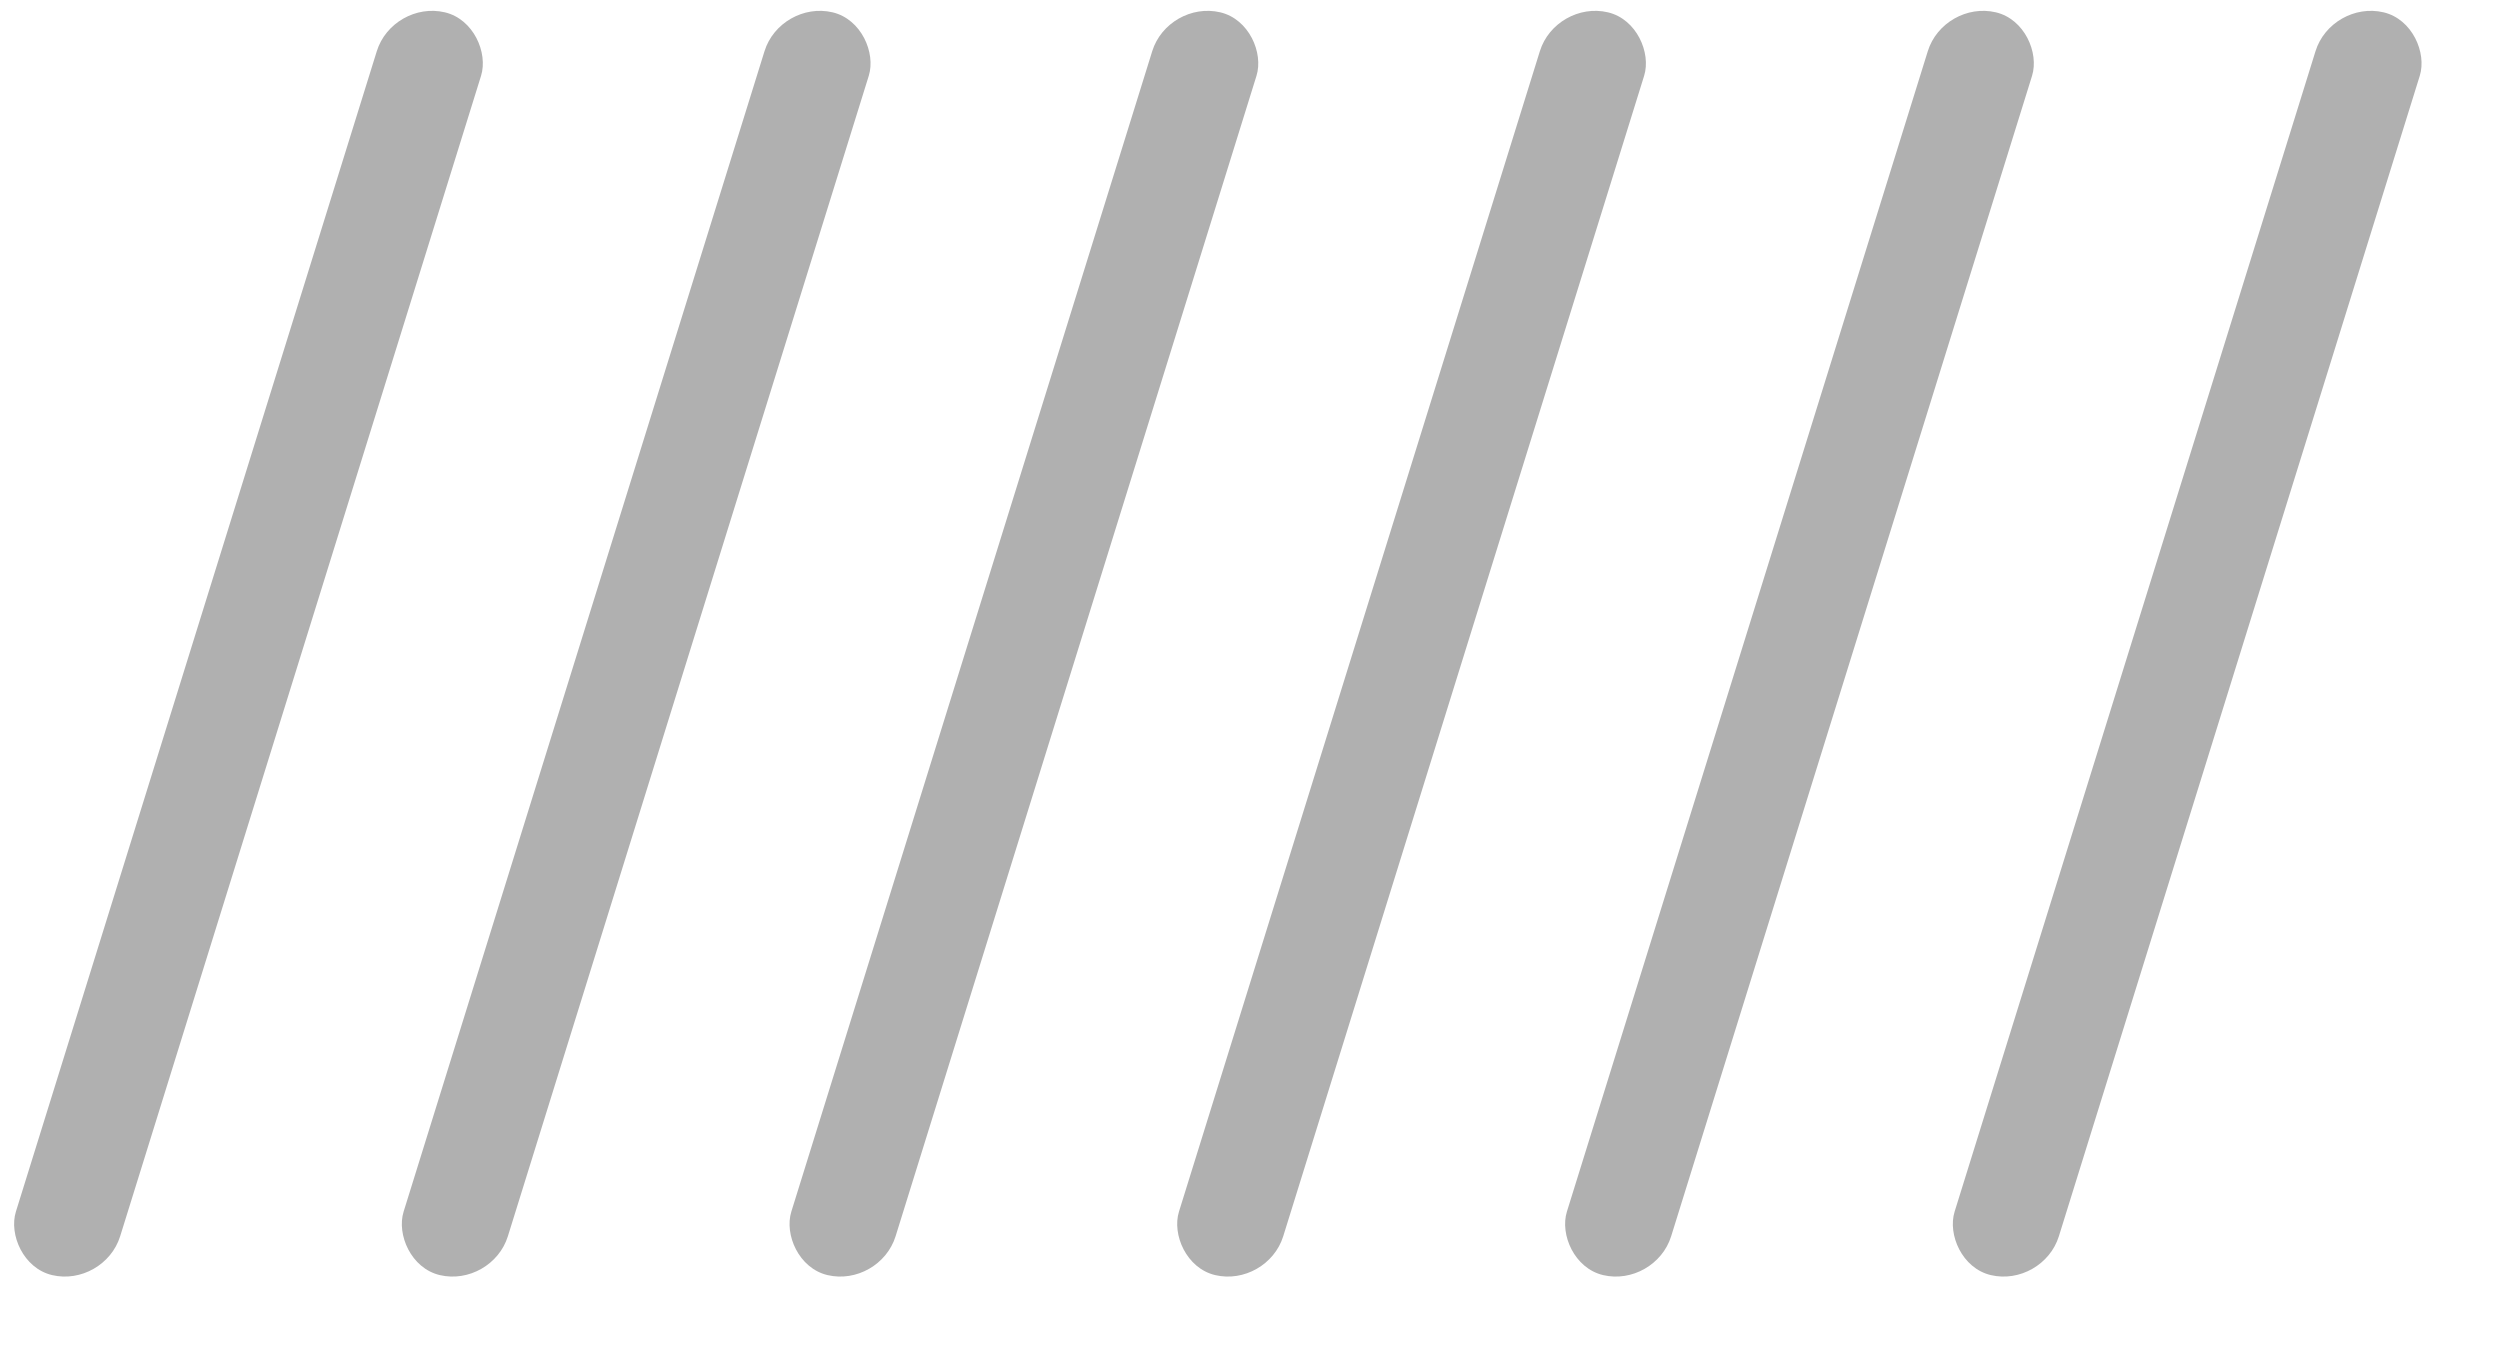
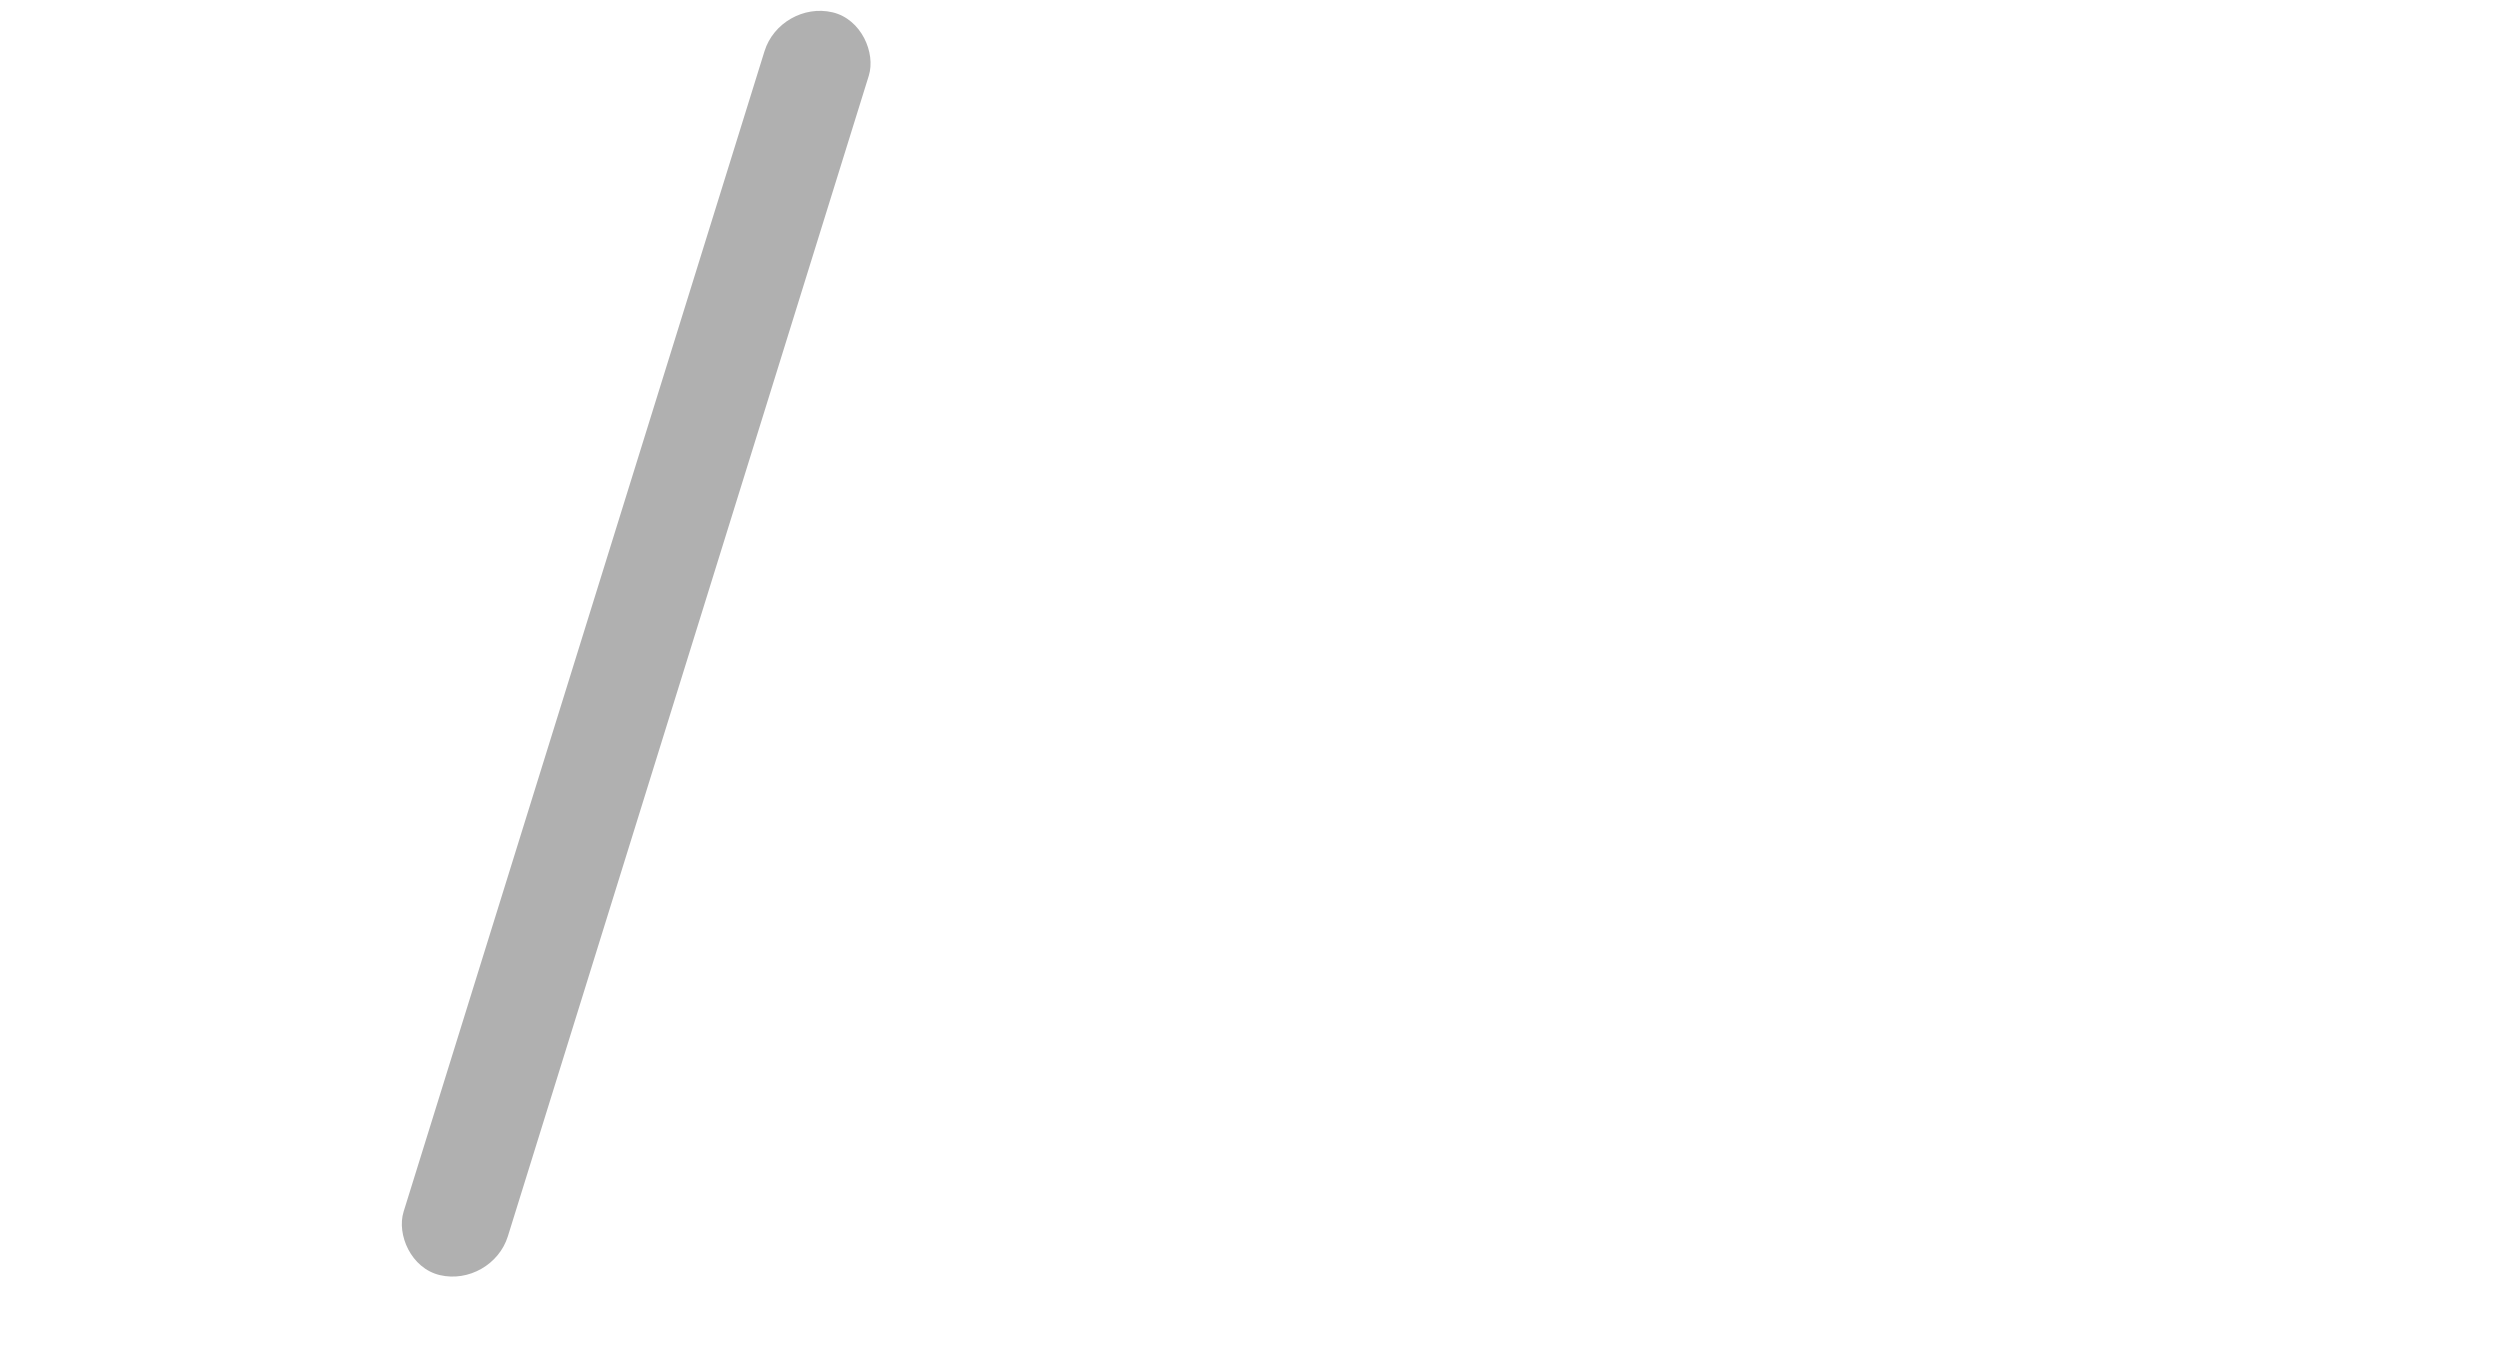
<svg xmlns="http://www.w3.org/2000/svg" width="35" height="19" viewBox="0 0 35 19" fill="none">
-   <rect width="1.5" height="18.512" rx="0.75" transform="matrix(0.973 0.23 -0.297 0.955 5.498 0)" fill="#B0B0B0" />
-   <rect width="1.5" height="18.512" rx="0.75" transform="matrix(0.973 0.23 -0.297 0.955 16.354 0)" fill="#B0B0B0" />
-   <rect width="1.5" height="18.512" rx="0.75" transform="matrix(0.973 0.23 -0.297 0.955 27.212 0)" fill="#B0B0B0" />
  <rect width="1.5" height="18.512" rx="0.75" transform="matrix(0.973 0.23 -0.297 0.955 10.926 0)" fill="#B0B0B0" />
-   <rect width="1.5" height="18.512" rx="0.75" transform="matrix(0.973 0.23 -0.297 0.955 21.781 0)" fill="#B0B0B0" />
-   <rect width="1.5" height="18.512" rx="0.75" transform="matrix(0.973 0.23 -0.297 0.955 32.64 0)" fill="#B0B0B0" />
</svg>